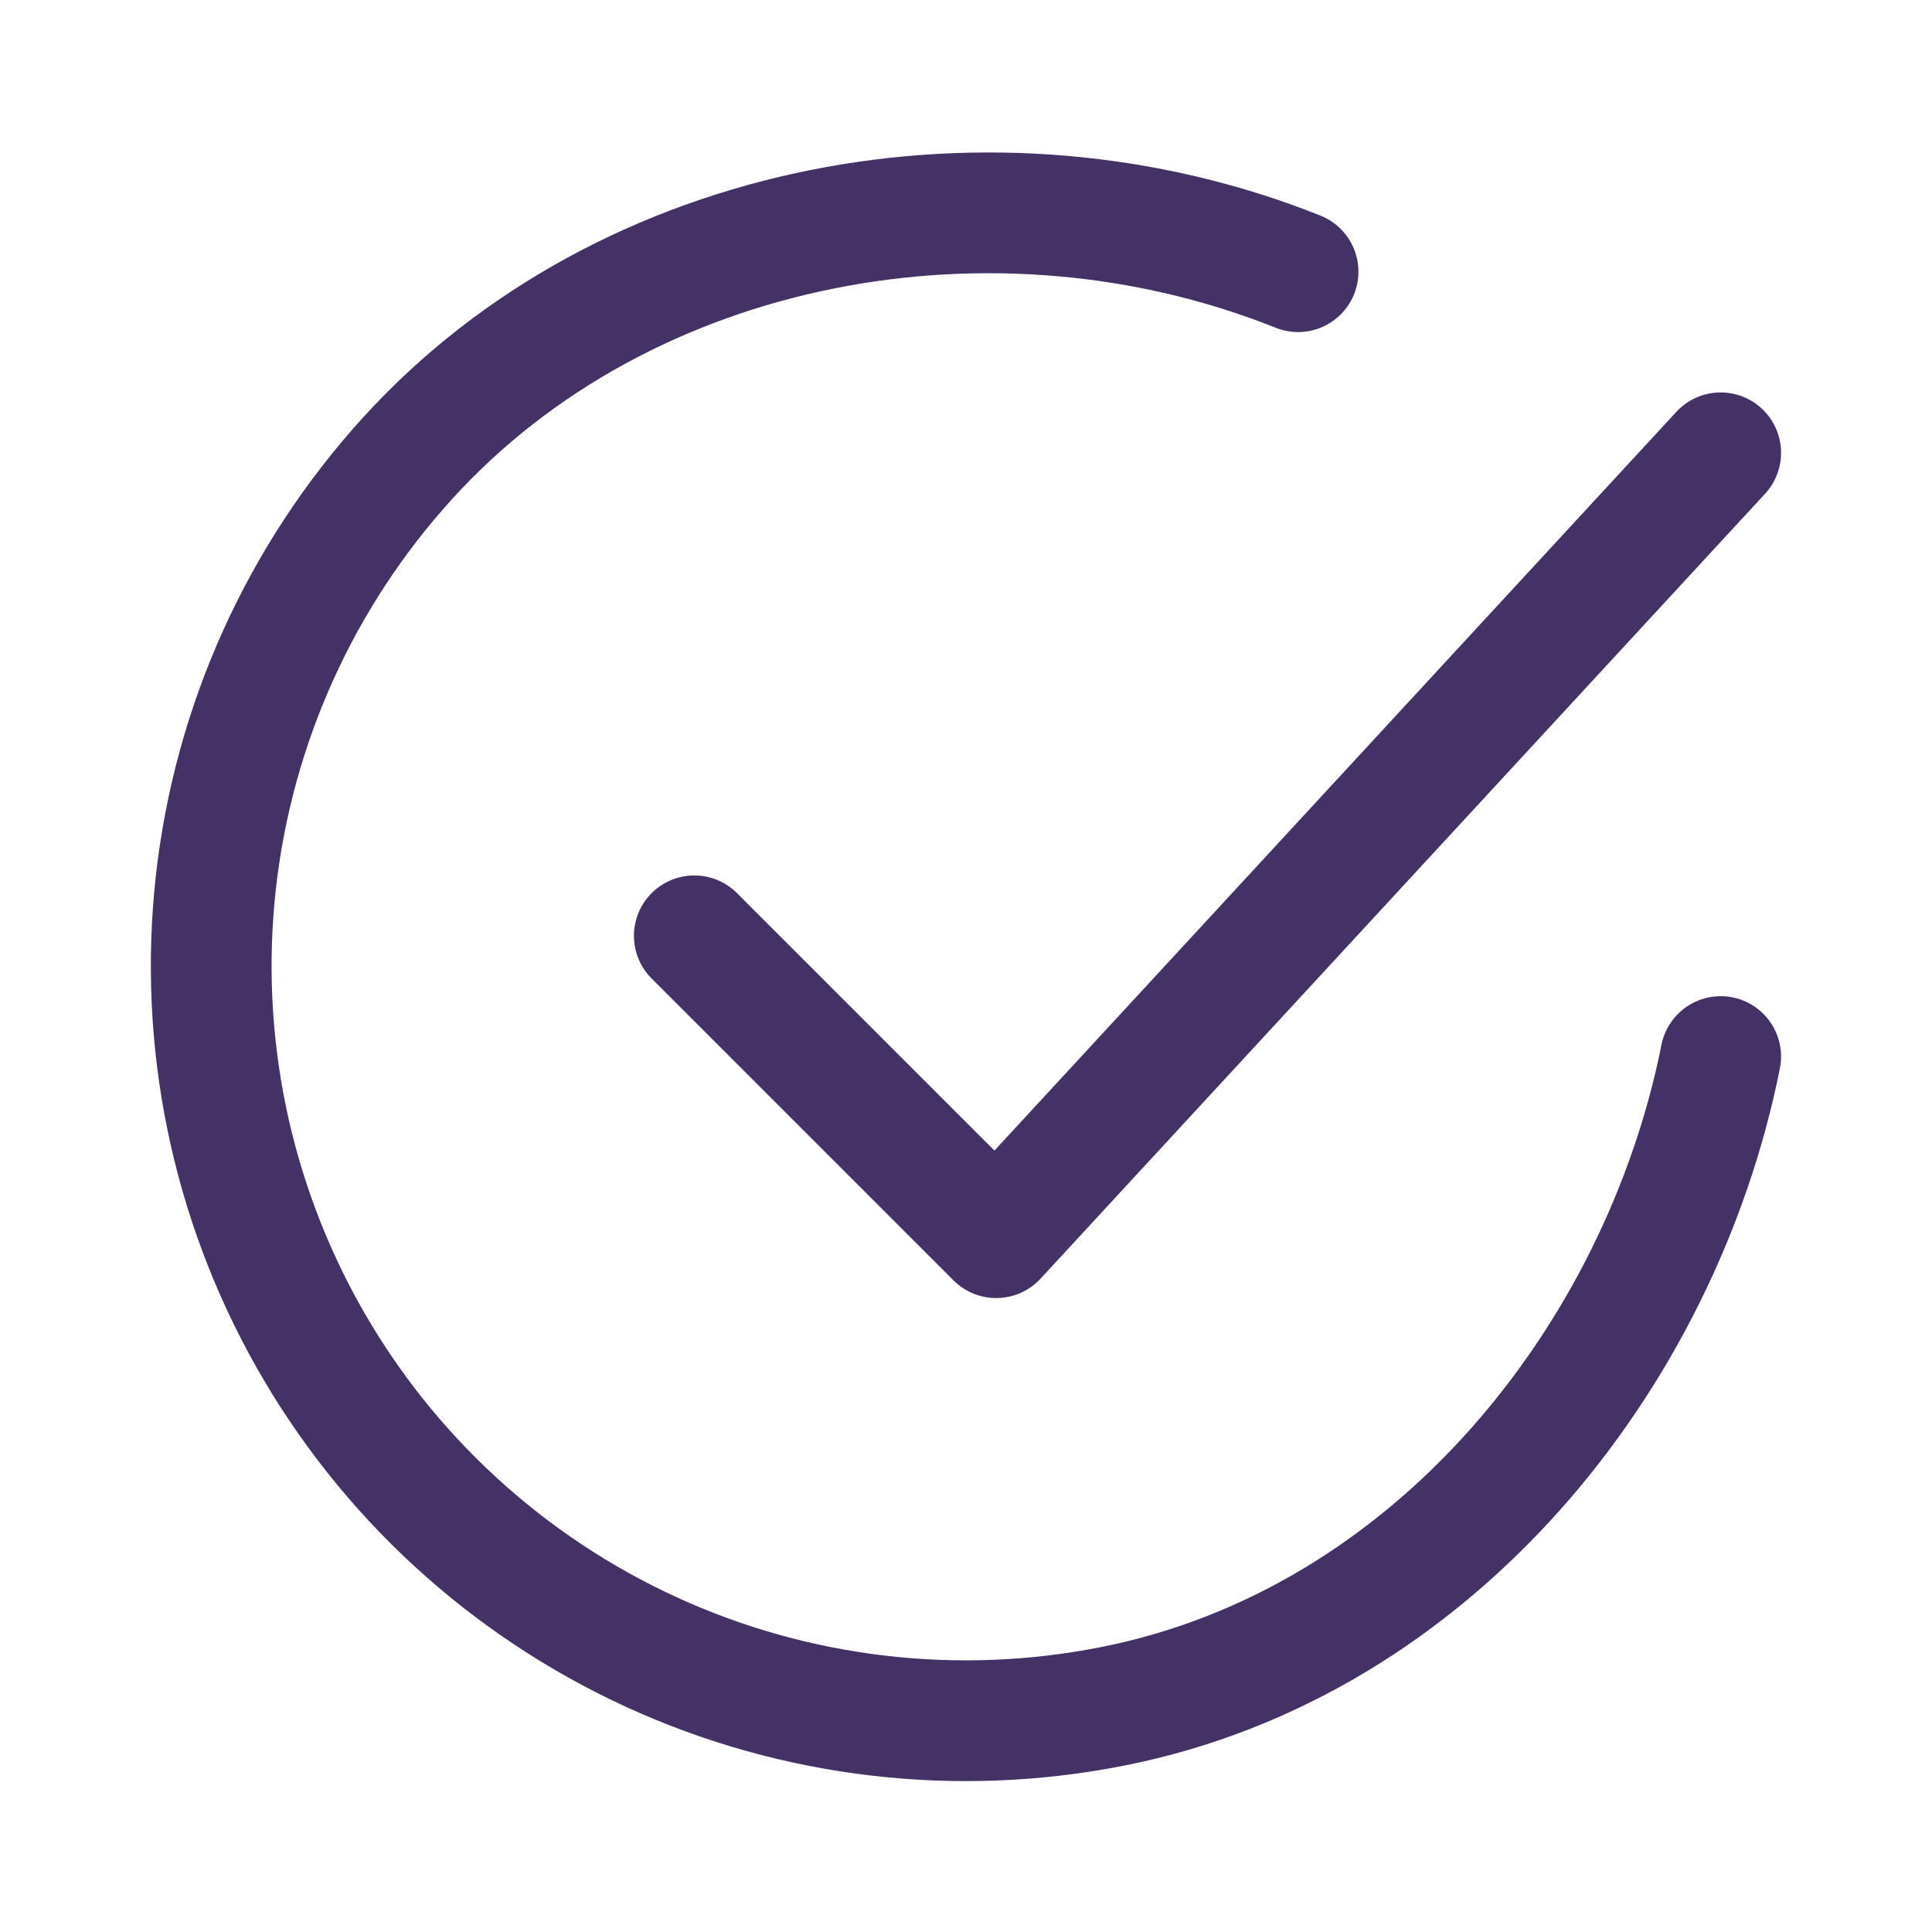
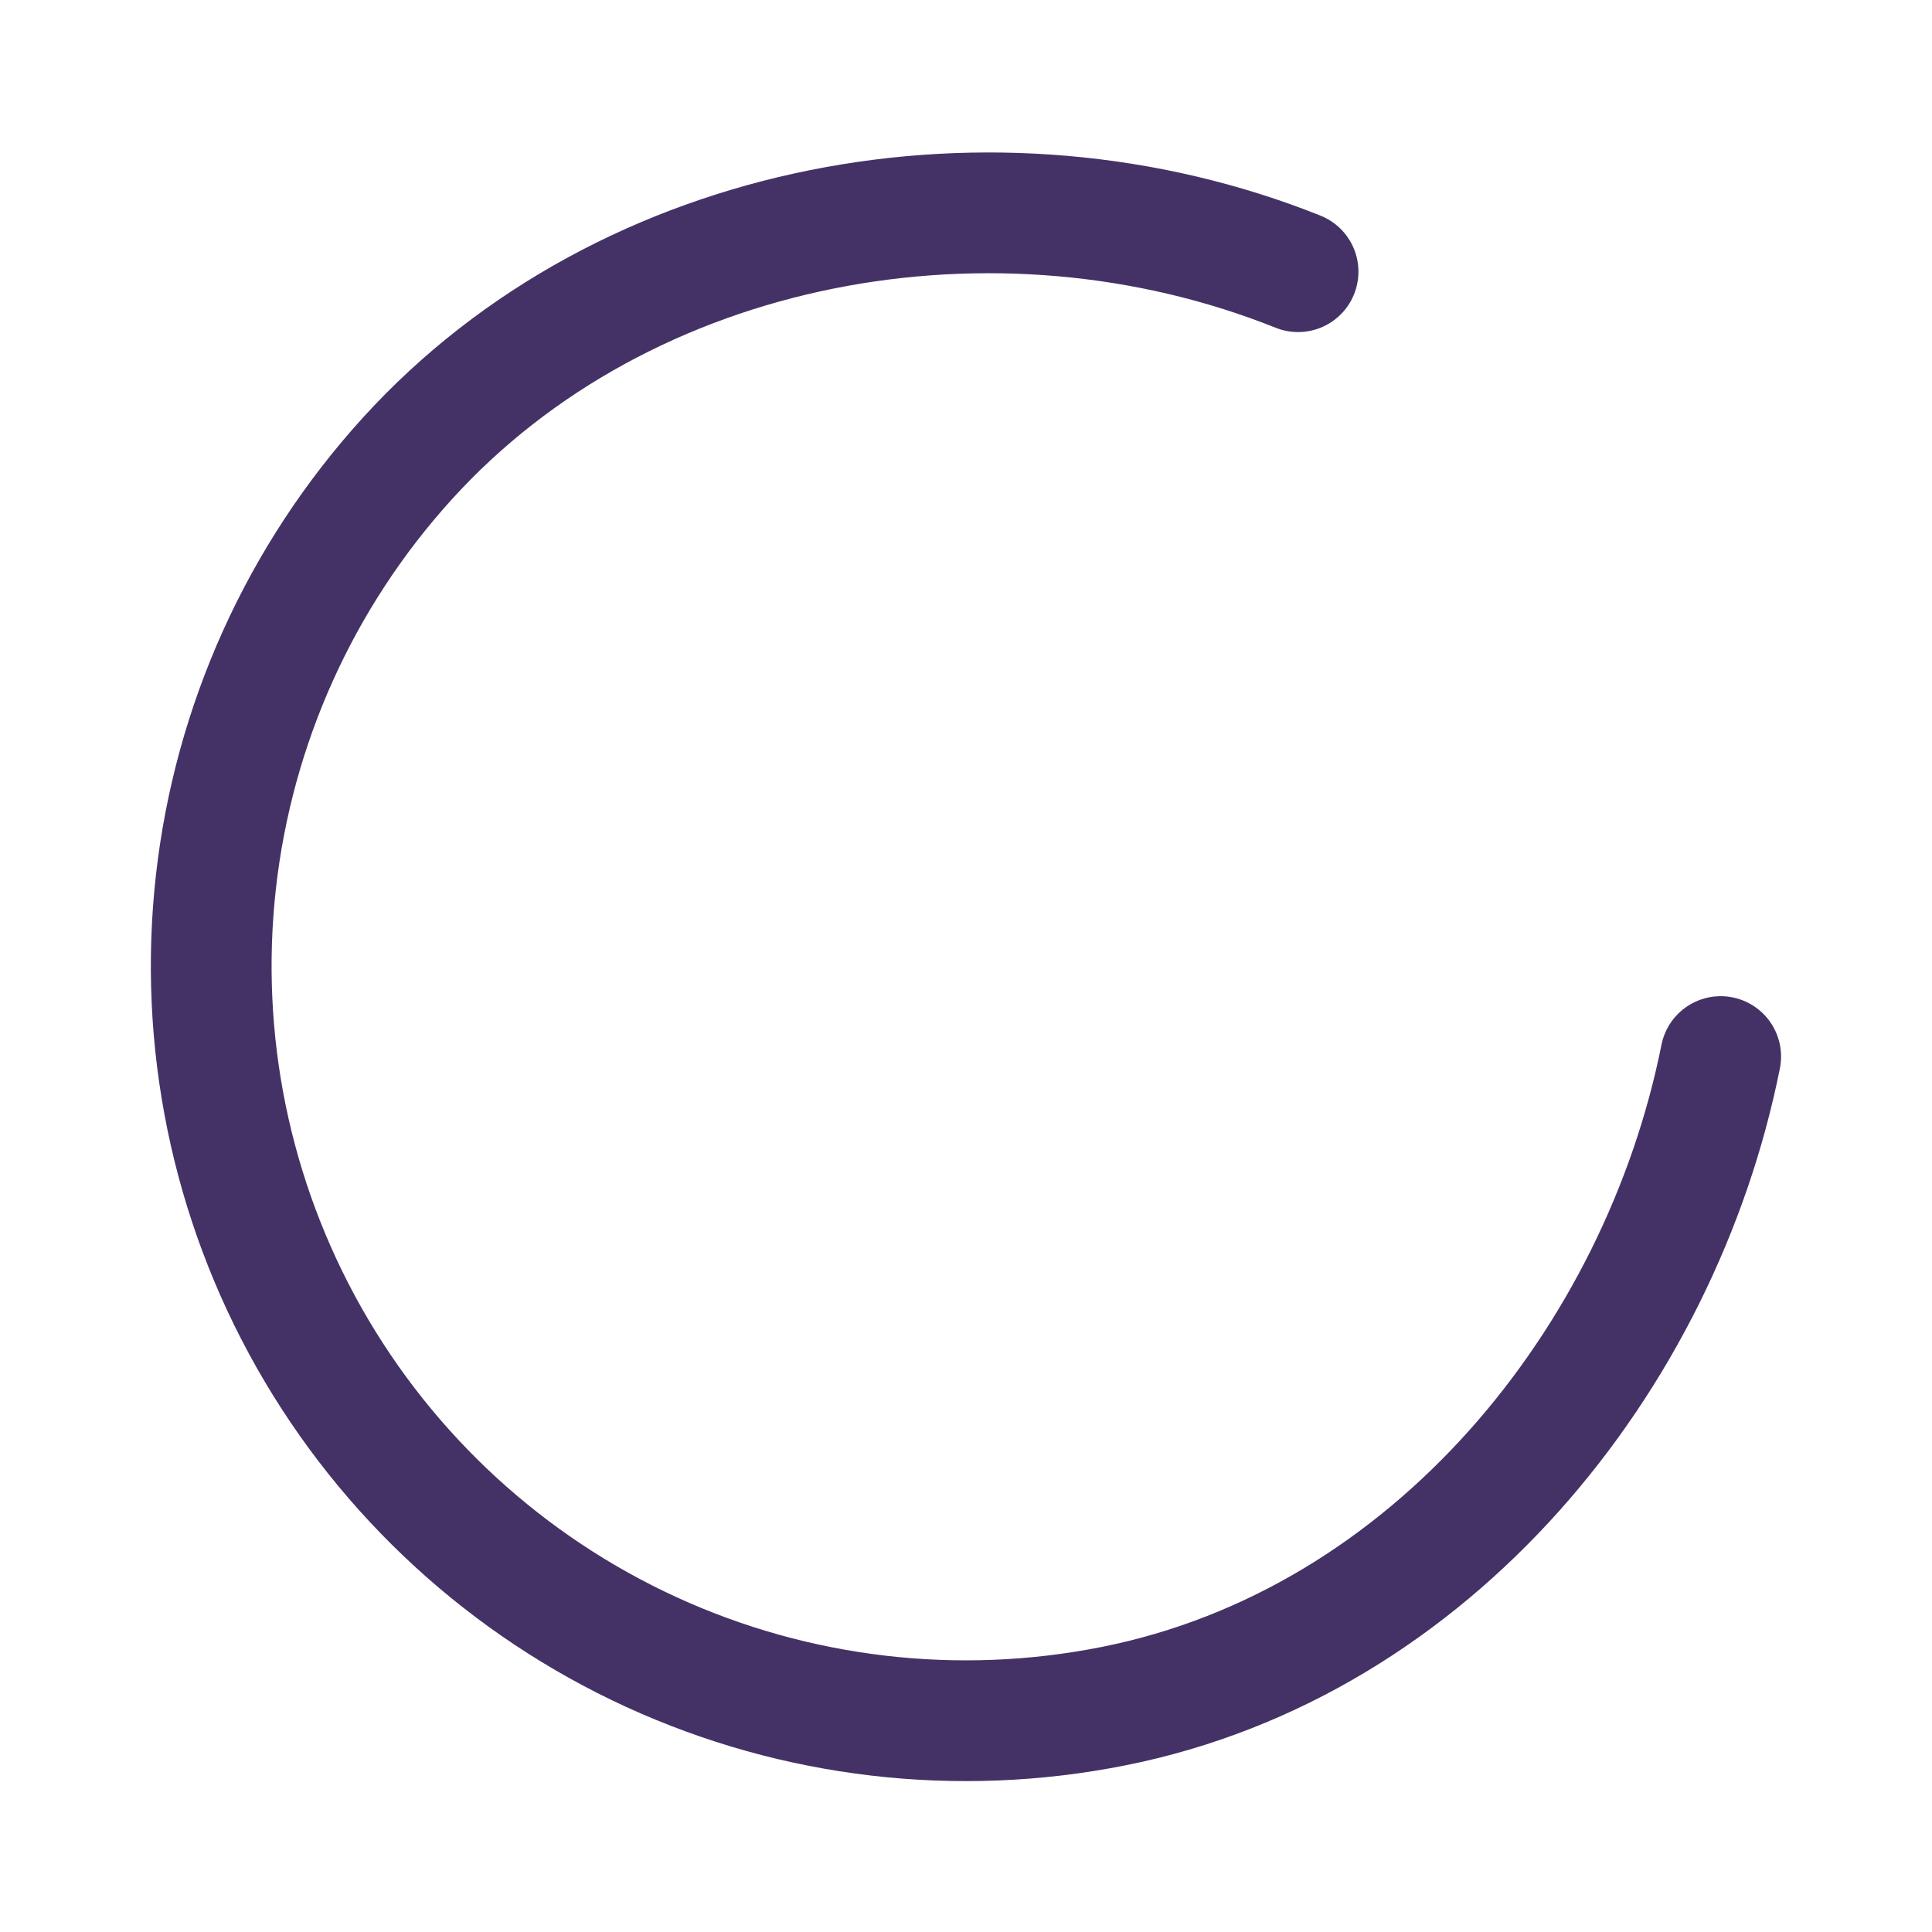
<svg xmlns="http://www.w3.org/2000/svg" width="72" height="72" viewBox="0 0 72 72" fill="none">
  <path d="M64.125 39.375C61.875 50.625 53.392 61.218 41.49 63.585C35.685 64.741 29.663 64.036 24.282 61.571C18.901 59.105 14.434 55.005 11.519 49.854C8.604 44.703 7.388 38.763 8.045 32.88C8.702 26.998 11.198 21.473 15.178 17.091C23.341 8.1 37.125 5.625 48.375 10.125" stroke="#443266" stroke-width="4.5" stroke-linecap="round" stroke-linejoin="round" />
-   <path d="M25.875 34.875L37.125 46.125L64.125 16.875" stroke="#443266" stroke-width="4.5" stroke-linecap="round" stroke-linejoin="round" />
</svg>